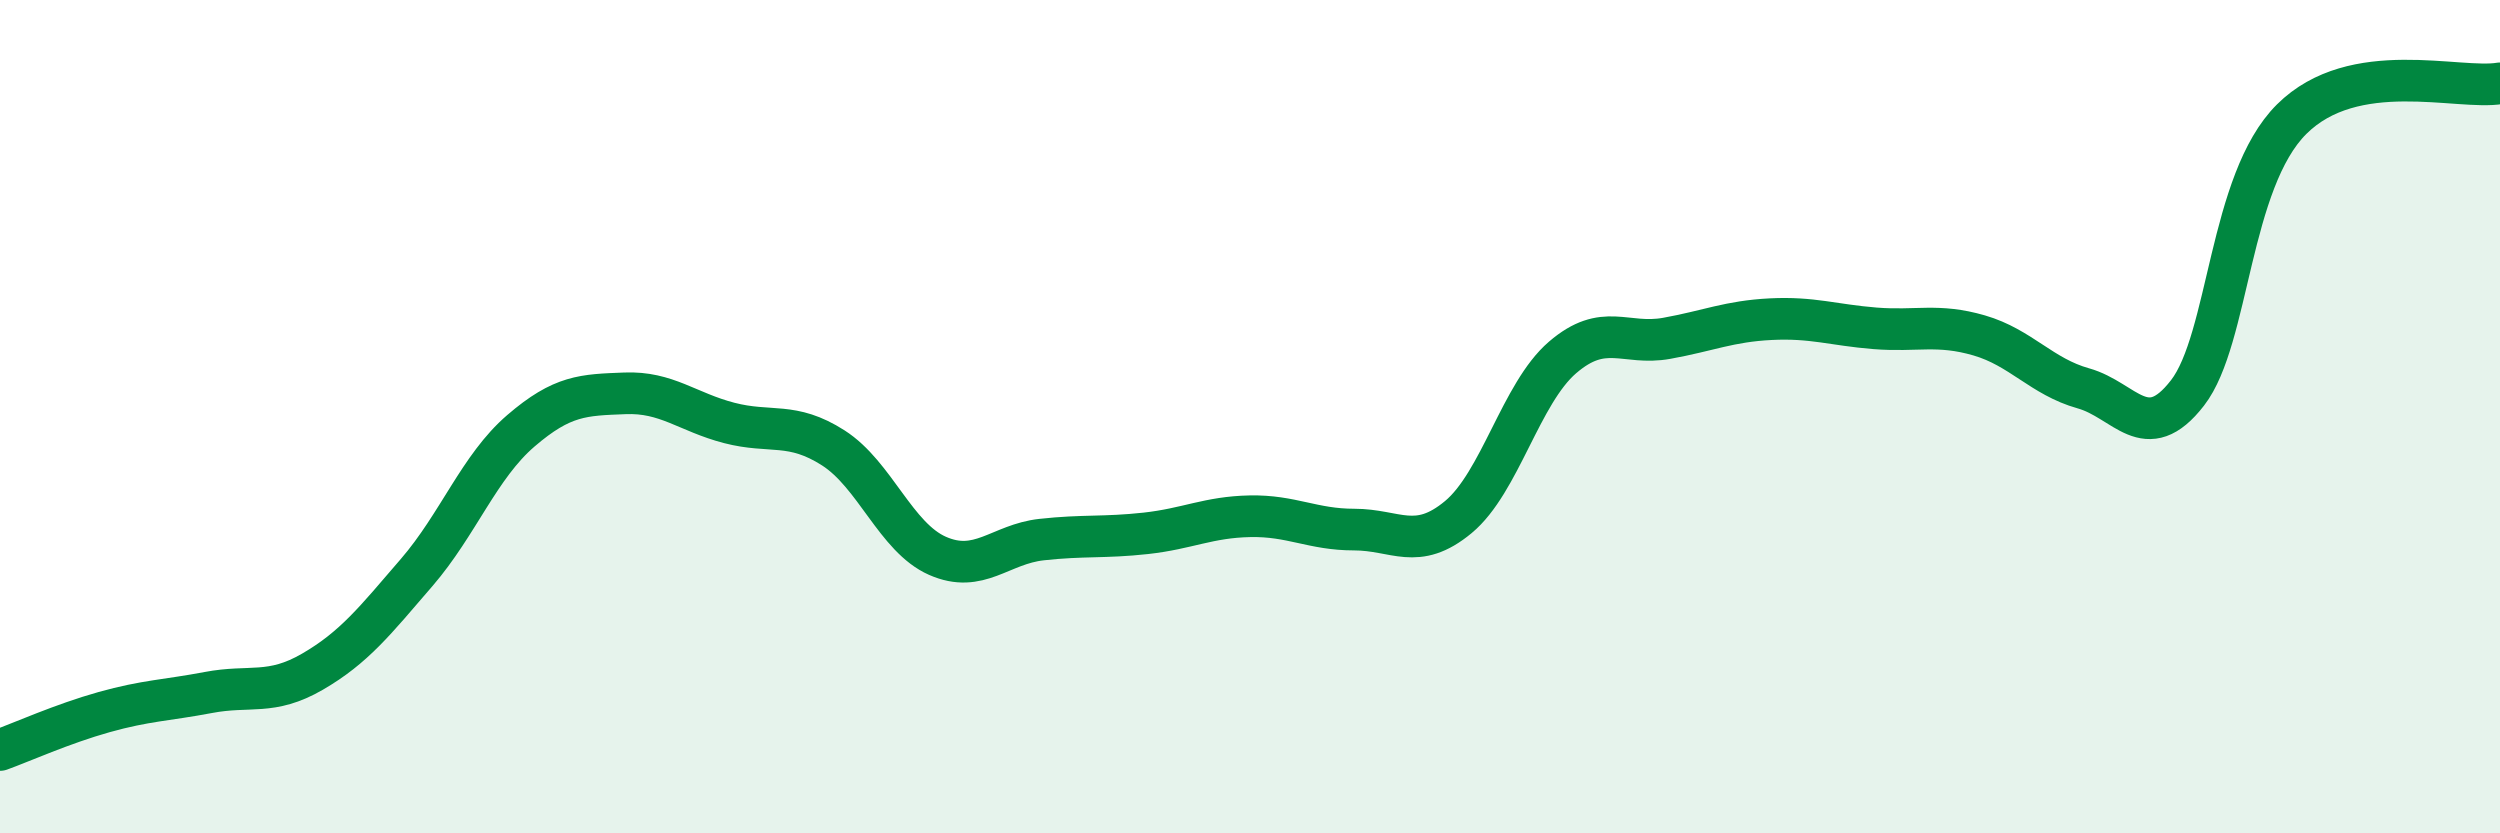
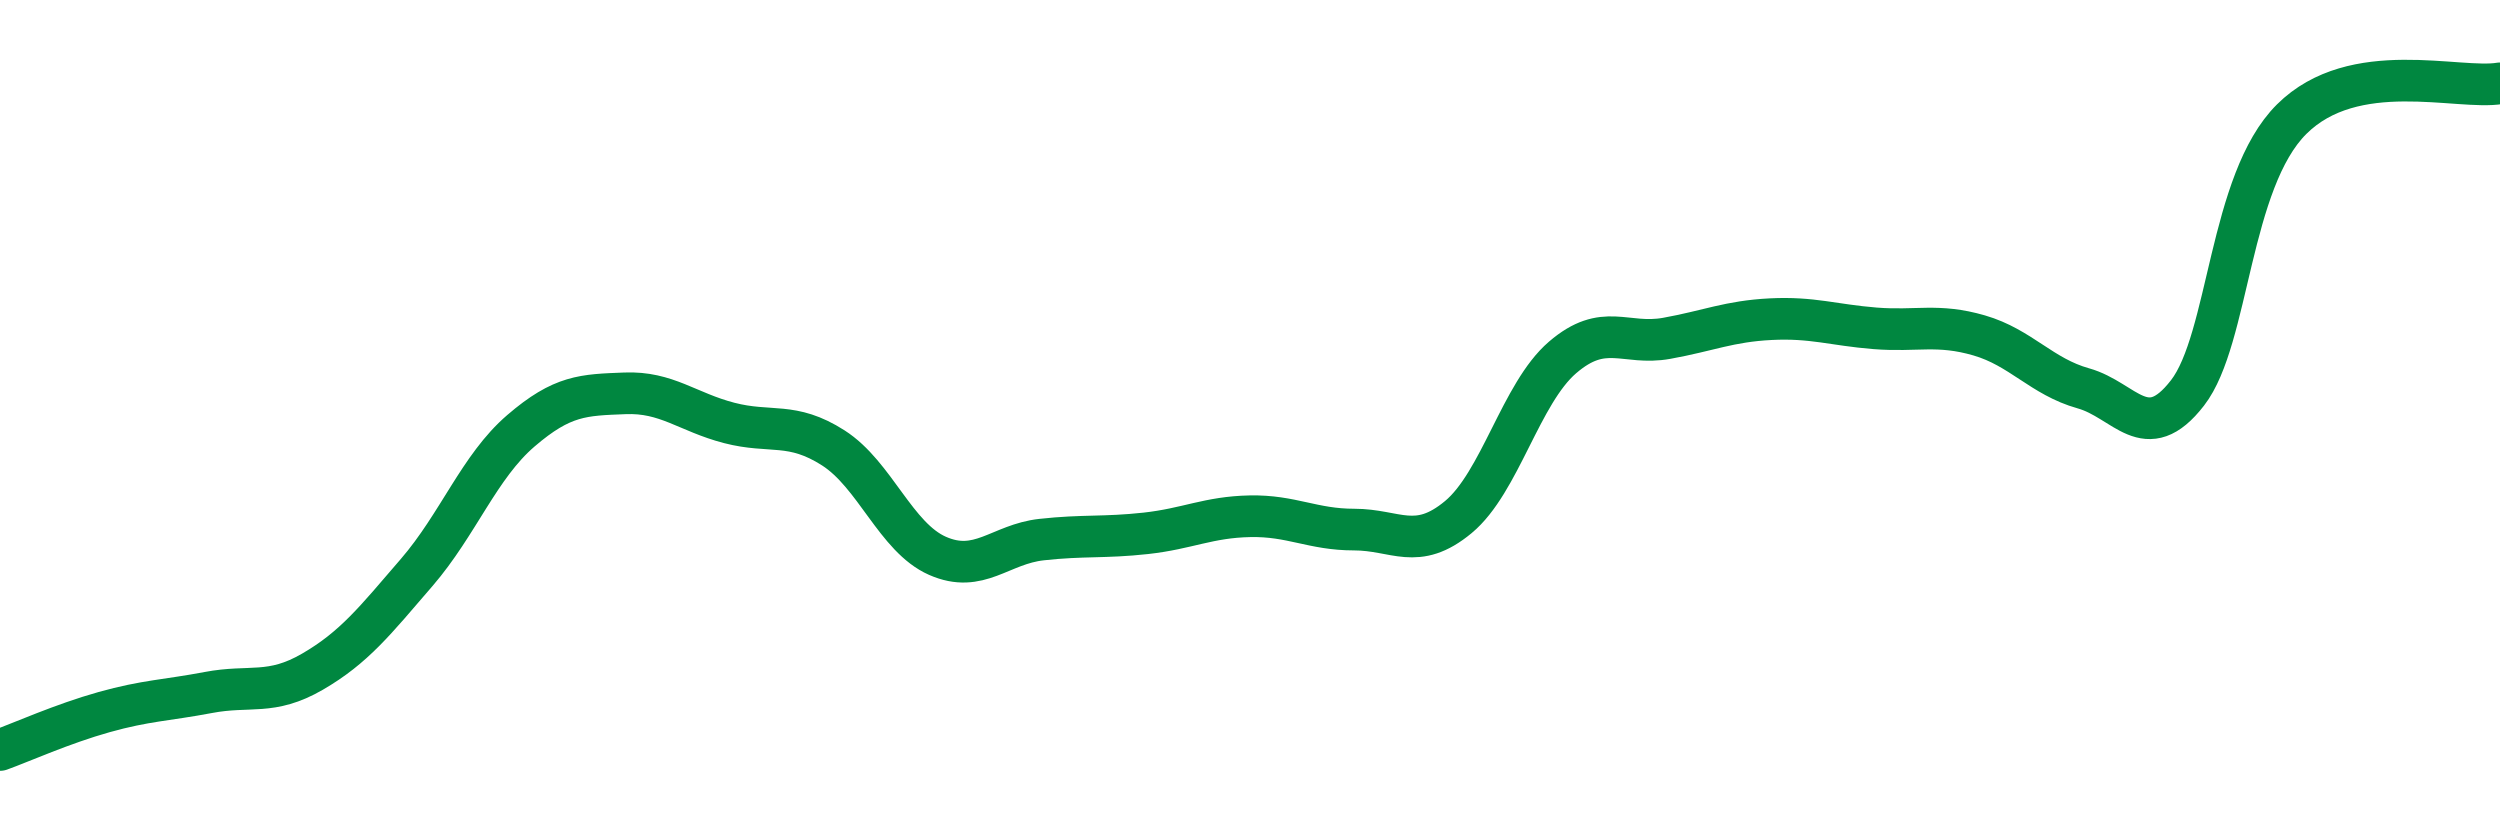
<svg xmlns="http://www.w3.org/2000/svg" width="60" height="20" viewBox="0 0 60 20">
-   <path d="M 0,18 C 0.5,17.82 1.5,17.37 2.5,17.09 C 3.5,16.81 4,16.81 5,16.62 C 6,16.43 6.5,16.7 7.5,16.12 C 8.5,15.54 9,14.9 10,13.74 C 11,12.58 11.5,11.2 12.5,10.34 C 13.5,9.48 14,9.48 15,9.44 C 16,9.4 16.5,9.89 17.5,10.15 C 18.5,10.41 19,10.11 20,10.75 C 21,11.39 21.5,12.9 22.5,13.34 C 23.5,13.78 24,13.06 25,12.95 C 26,12.84 26.5,12.91 27.5,12.8 C 28.5,12.69 29,12.41 30,12.39 C 31,12.37 31.5,12.71 32.5,12.71 C 33.5,12.71 34,13.24 35,12.41 C 36,11.58 36.5,9.44 37.5,8.58 C 38.5,7.72 39,8.3 40,8.12 C 41,7.94 41.5,7.71 42.5,7.66 C 43.5,7.61 44,7.8 45,7.88 C 46,7.96 46.5,7.76 47.5,8.05 C 48.5,8.34 49,9.04 50,9.32 C 51,9.6 51.5,10.72 52.5,9.43 C 53.5,8.14 53.5,4.35 55,2.86 C 56.5,1.37 59,2.17 60,2L60 20L0 20Z" fill="#008740" opacity="0.1" stroke-linecap="round" stroke-linejoin="round" />
  <path d="M 0,18 C 0.5,17.82 1.5,17.37 2.5,17.09 C 3.5,16.81 4,16.81 5,16.62 C 6,16.43 6.5,16.7 7.5,16.12 C 8.5,15.54 9,14.9 10,13.74 C 11,12.58 11.5,11.2 12.5,10.34 C 13.5,9.48 14,9.48 15,9.44 C 16,9.4 16.5,9.89 17.5,10.15 C 18.5,10.41 19,10.11 20,10.75 C 21,11.39 21.5,12.9 22.5,13.34 C 23.5,13.78 24,13.06 25,12.95 C 26,12.84 26.5,12.91 27.5,12.8 C 28.5,12.69 29,12.41 30,12.39 C 31,12.37 31.5,12.71 32.5,12.71 C 33.5,12.71 34,13.24 35,12.41 C 36,11.58 36.5,9.44 37.5,8.58 C 38.5,7.72 39,8.3 40,8.12 C 41,7.94 41.5,7.71 42.5,7.66 C 43.5,7.61 44,7.8 45,7.88 C 46,7.96 46.5,7.76 47.5,8.05 C 48.5,8.34 49,9.04 50,9.32 C 51,9.6 51.5,10.72 52.5,9.43 C 53.5,8.14 53.5,4.35 55,2.86 C 56.5,1.37 59,2.17 60,2" stroke="#008740" stroke-width="1" fill="none" stroke-linecap="round" stroke-linejoin="round" />
</svg>